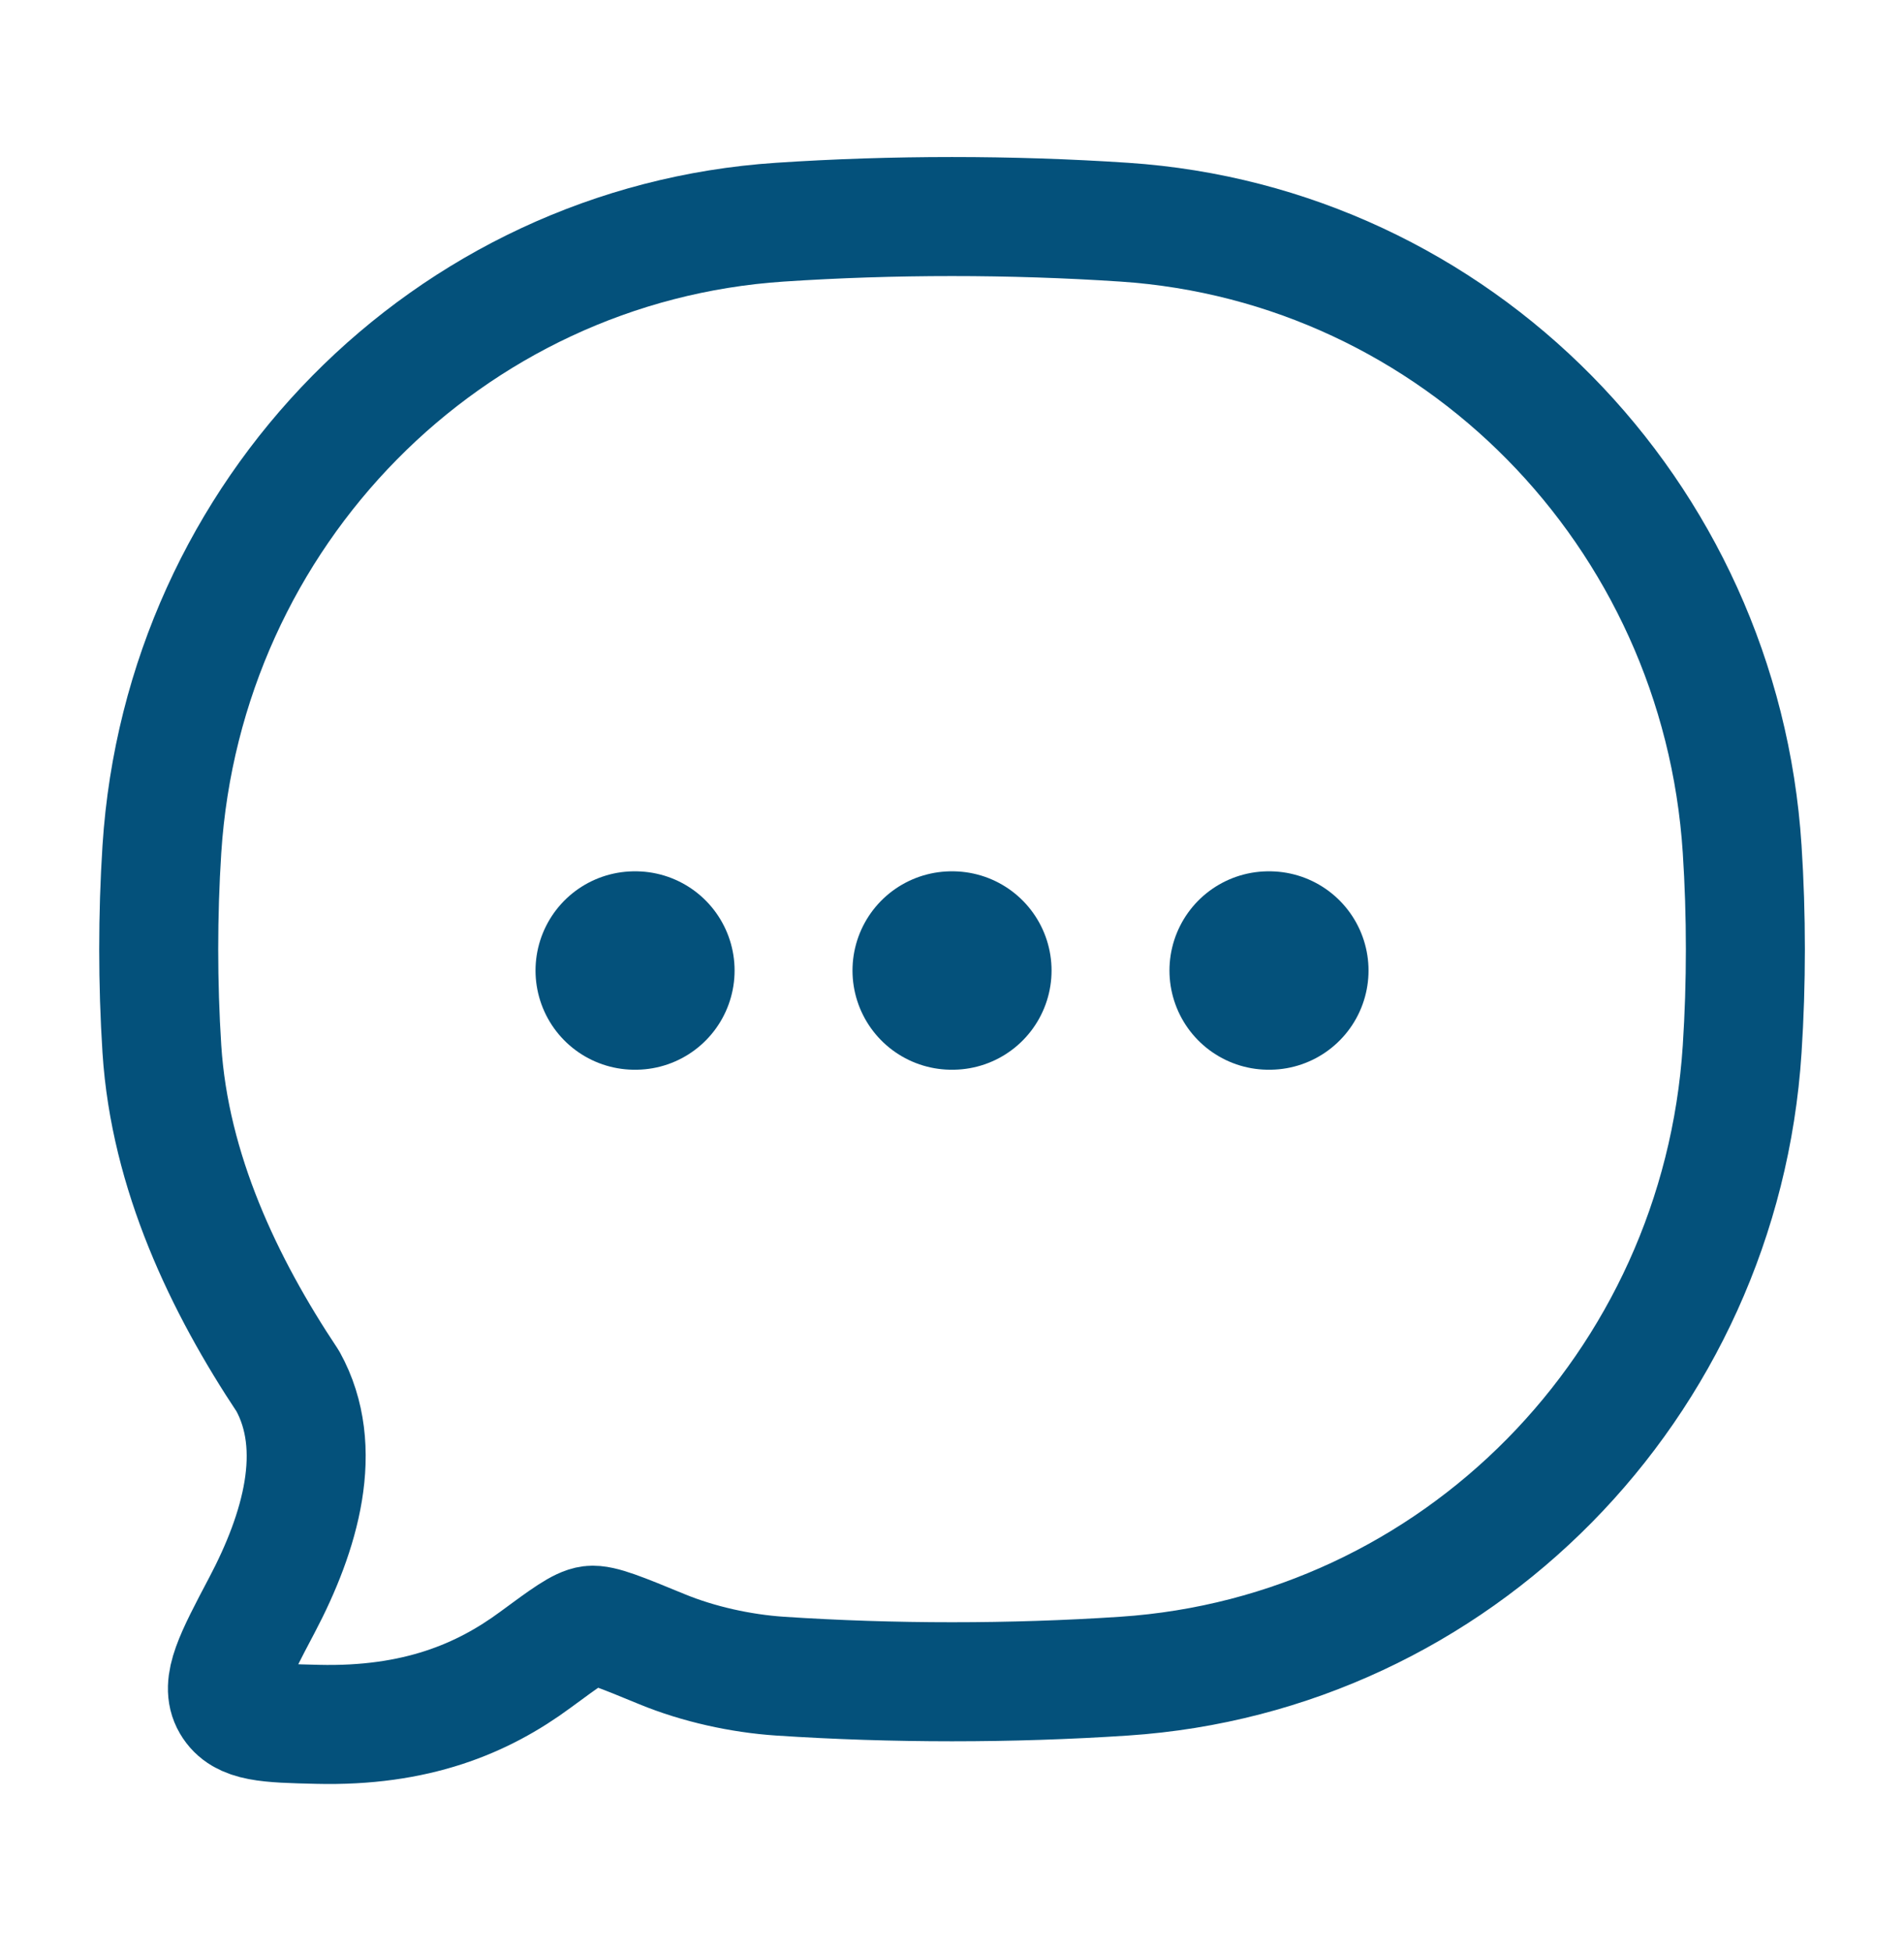
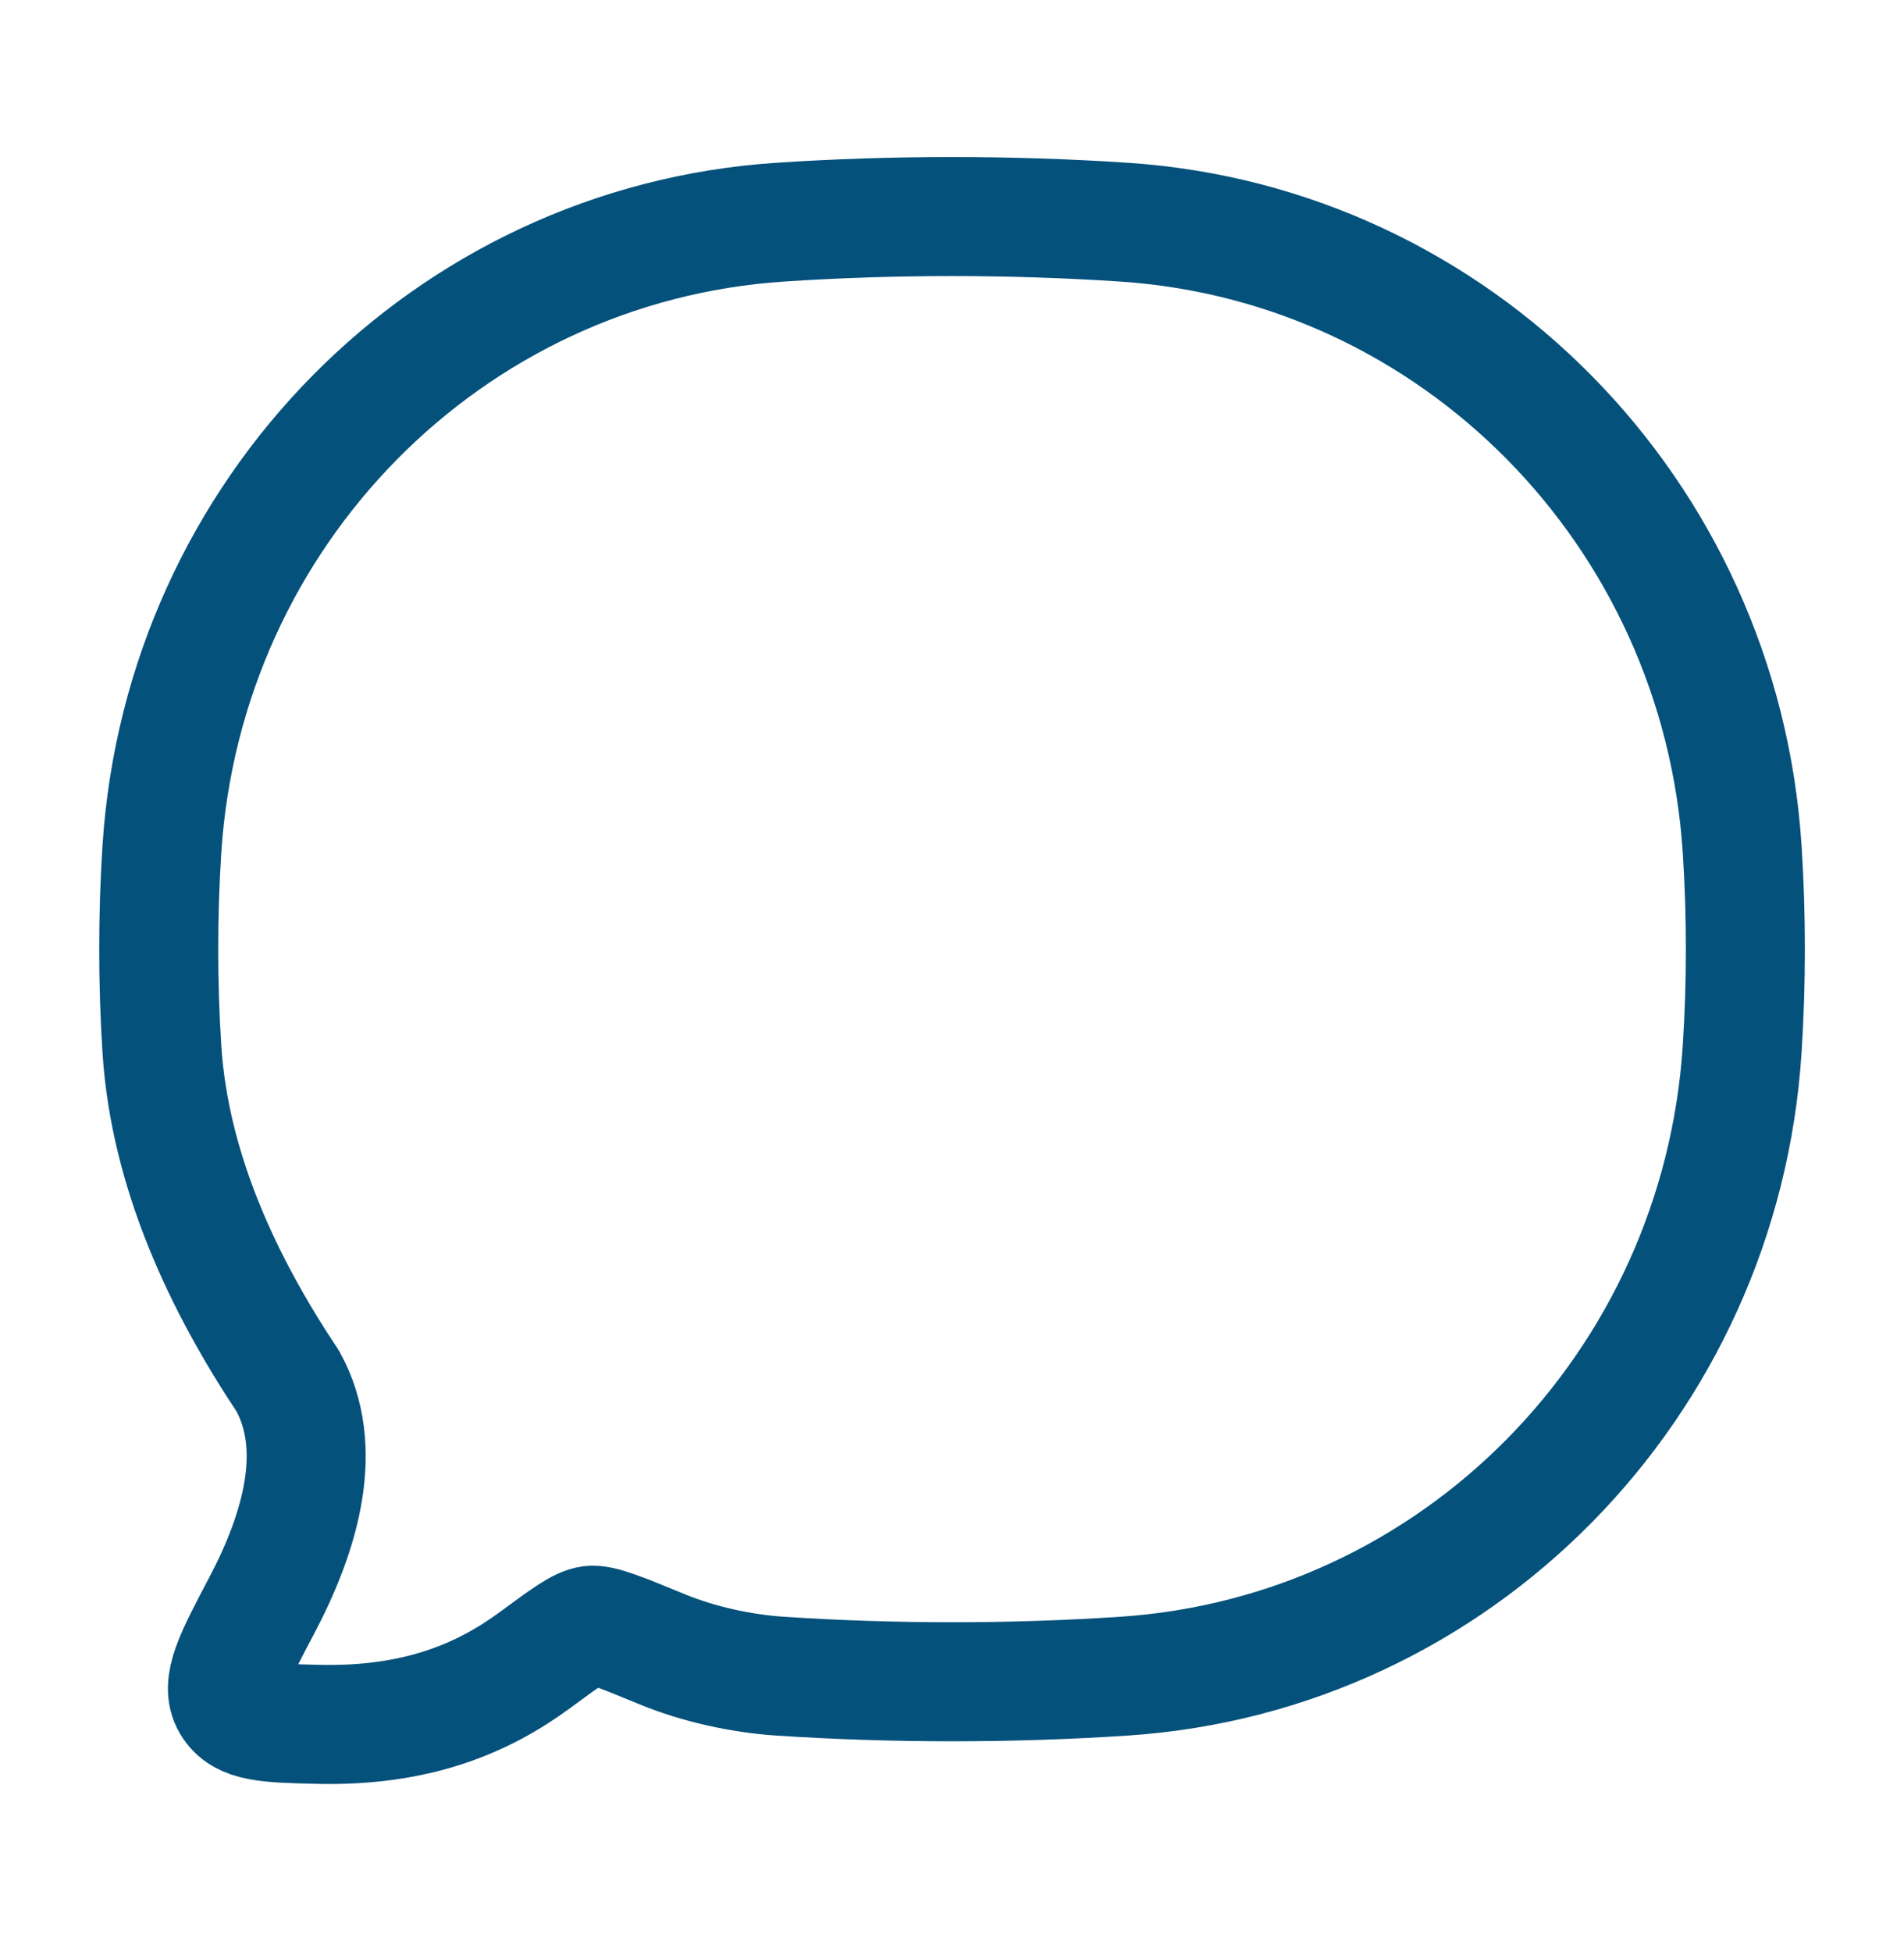
<svg xmlns="http://www.w3.org/2000/svg" width="40" height="41" viewBox="0 0 40 41" fill="none">
  <path d="M23.618 35.199C30.59 34.735 36.143 29.103 36.6 22.032C36.69 20.649 36.69 19.216 36.6 17.832C36.143 10.762 30.59 5.13 23.618 4.666C21.24 4.508 18.757 4.508 16.383 4.666C9.411 5.13 3.858 10.762 3.401 17.832C3.312 19.216 3.312 20.649 3.401 22.032C3.567 24.608 4.706 26.992 6.047 29.005C6.826 30.415 6.312 32.174 5.501 33.711C4.916 34.819 4.624 35.373 4.859 35.773C5.093 36.173 5.618 36.186 6.666 36.211C8.74 36.262 10.138 35.674 11.248 34.855C11.878 34.391 12.193 34.159 12.41 34.132C12.627 34.106 13.054 34.282 13.907 34.633C14.675 34.949 15.566 35.144 16.383 35.199C18.757 35.356 21.24 35.357 23.618 35.199Z" stroke="#04517B" stroke-width="2.5" stroke-linejoin="round" />
-   <path d="M19.993 20.381H20.008M26.652 20.381H26.667M13.334 20.381H13.349" stroke="#04517B" stroke-width="4.167" stroke-linecap="round" stroke-linejoin="round" />
</svg>